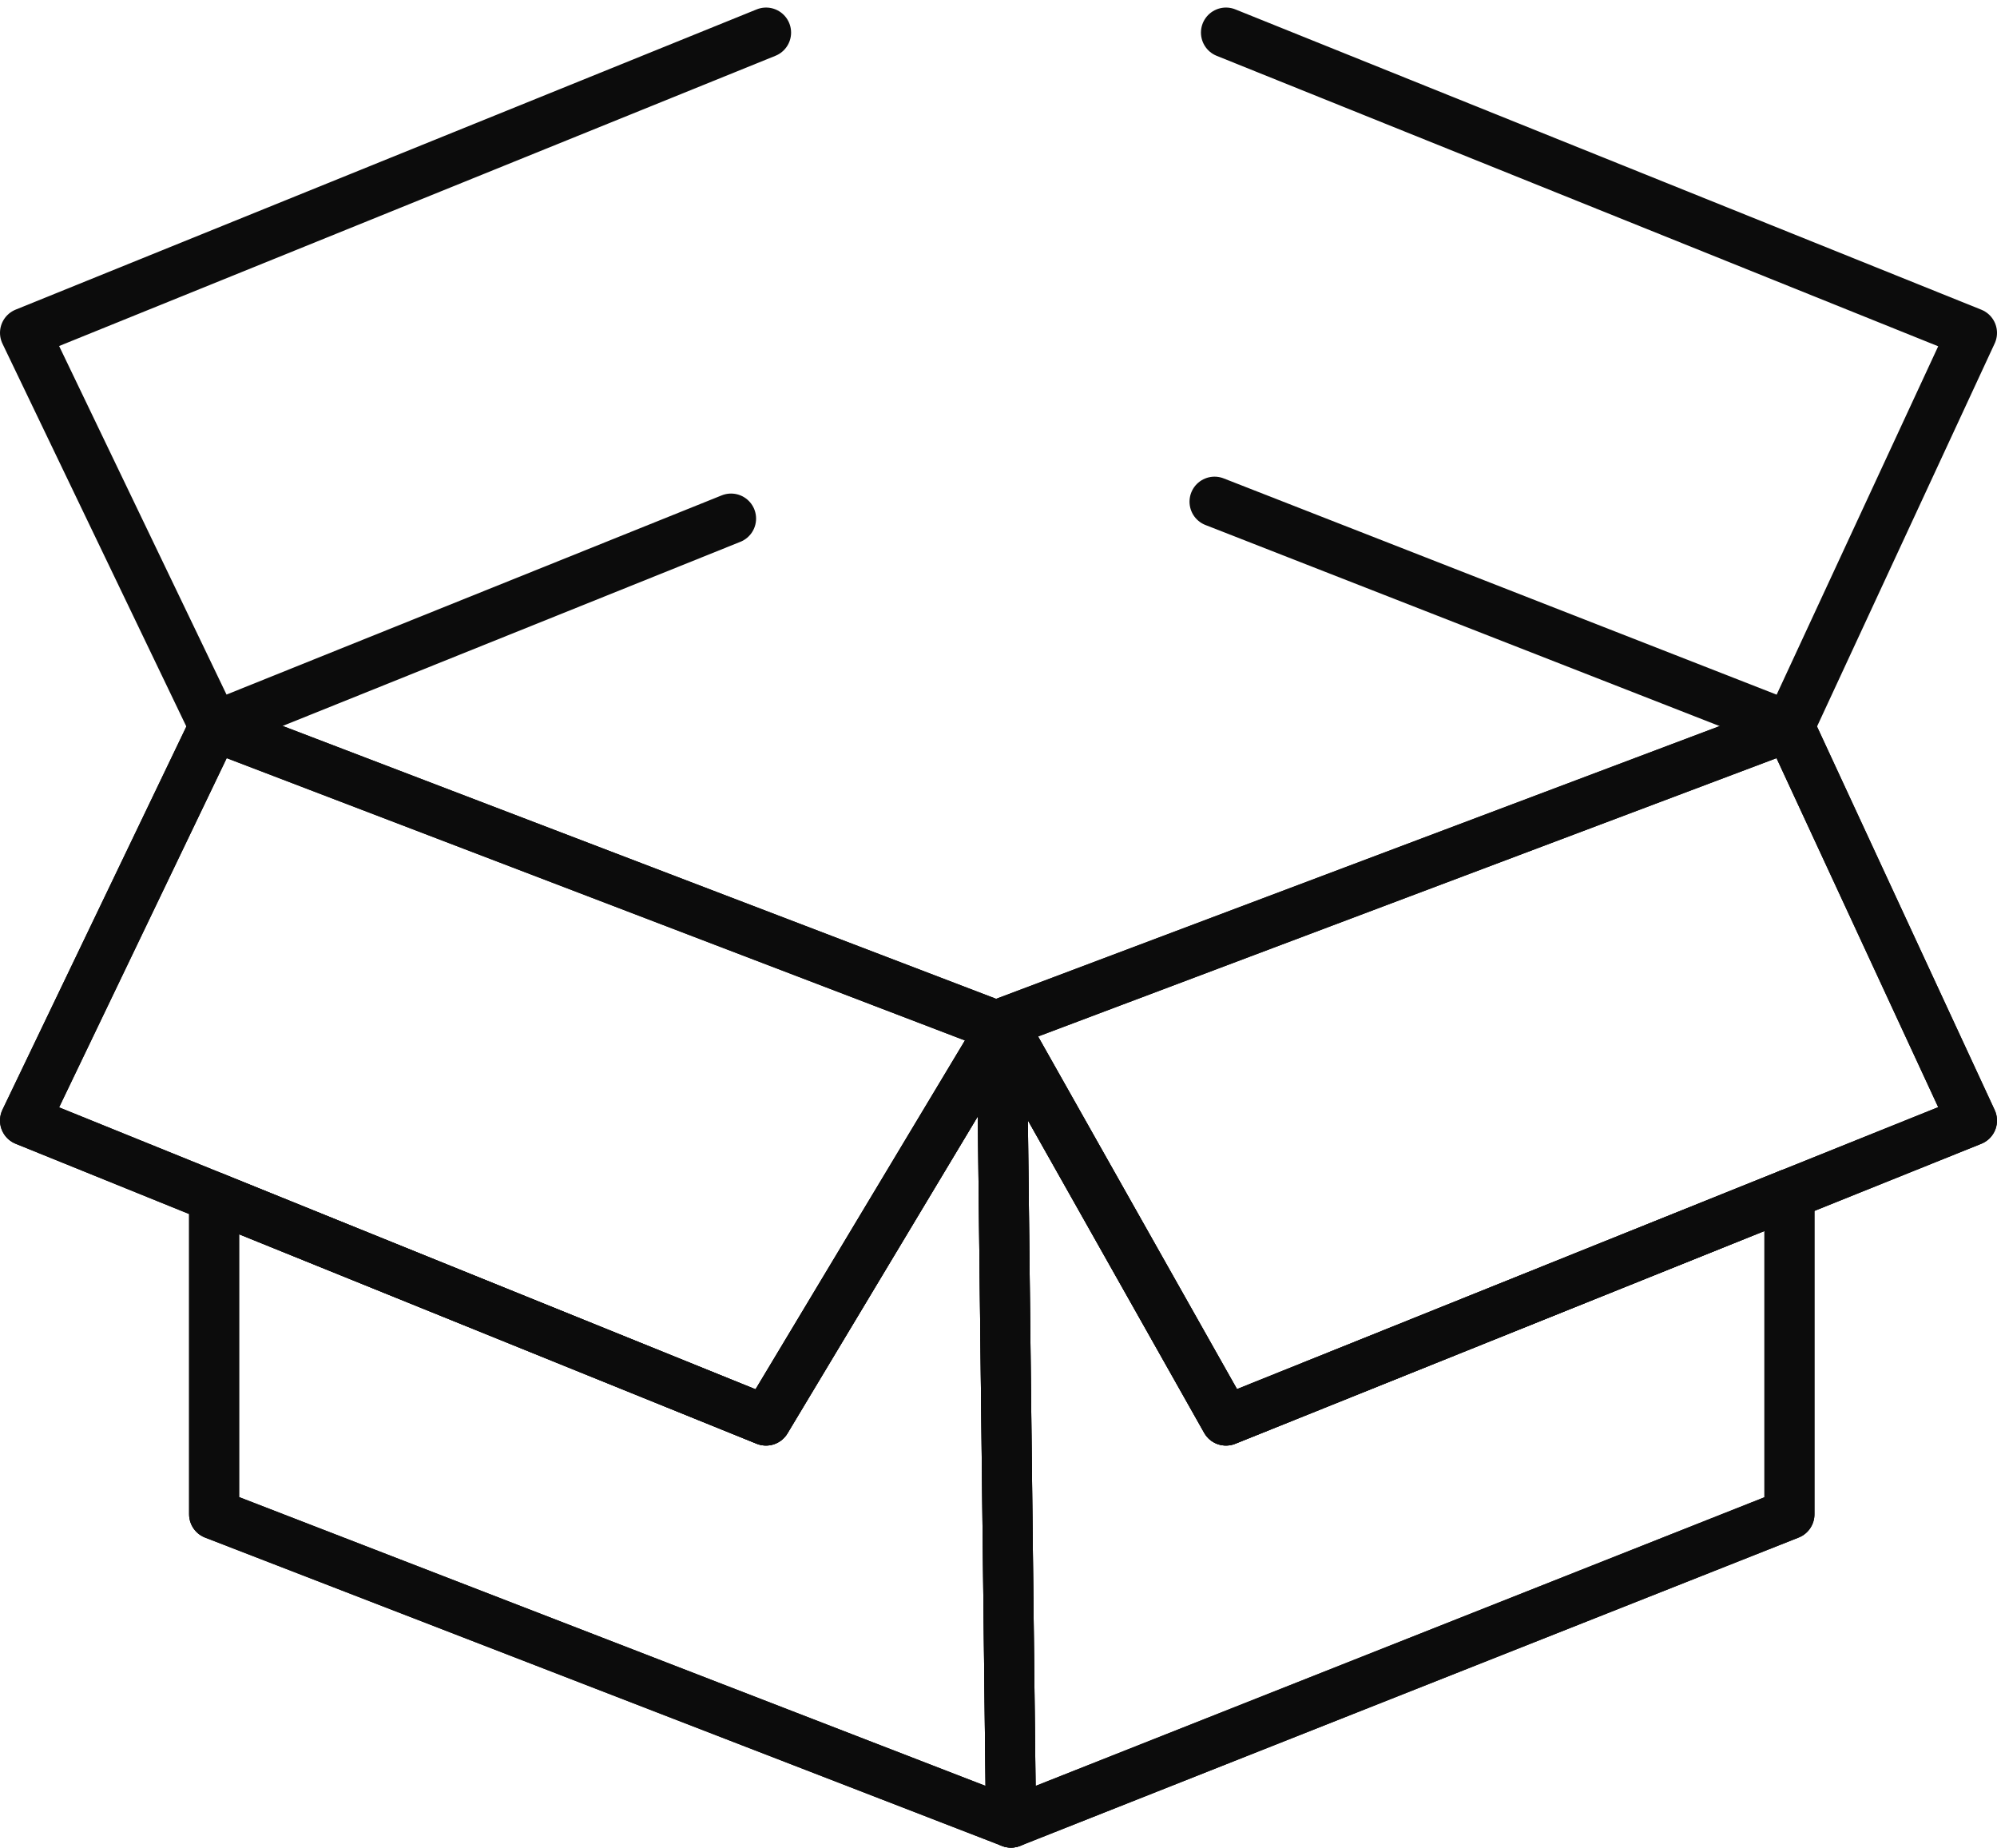
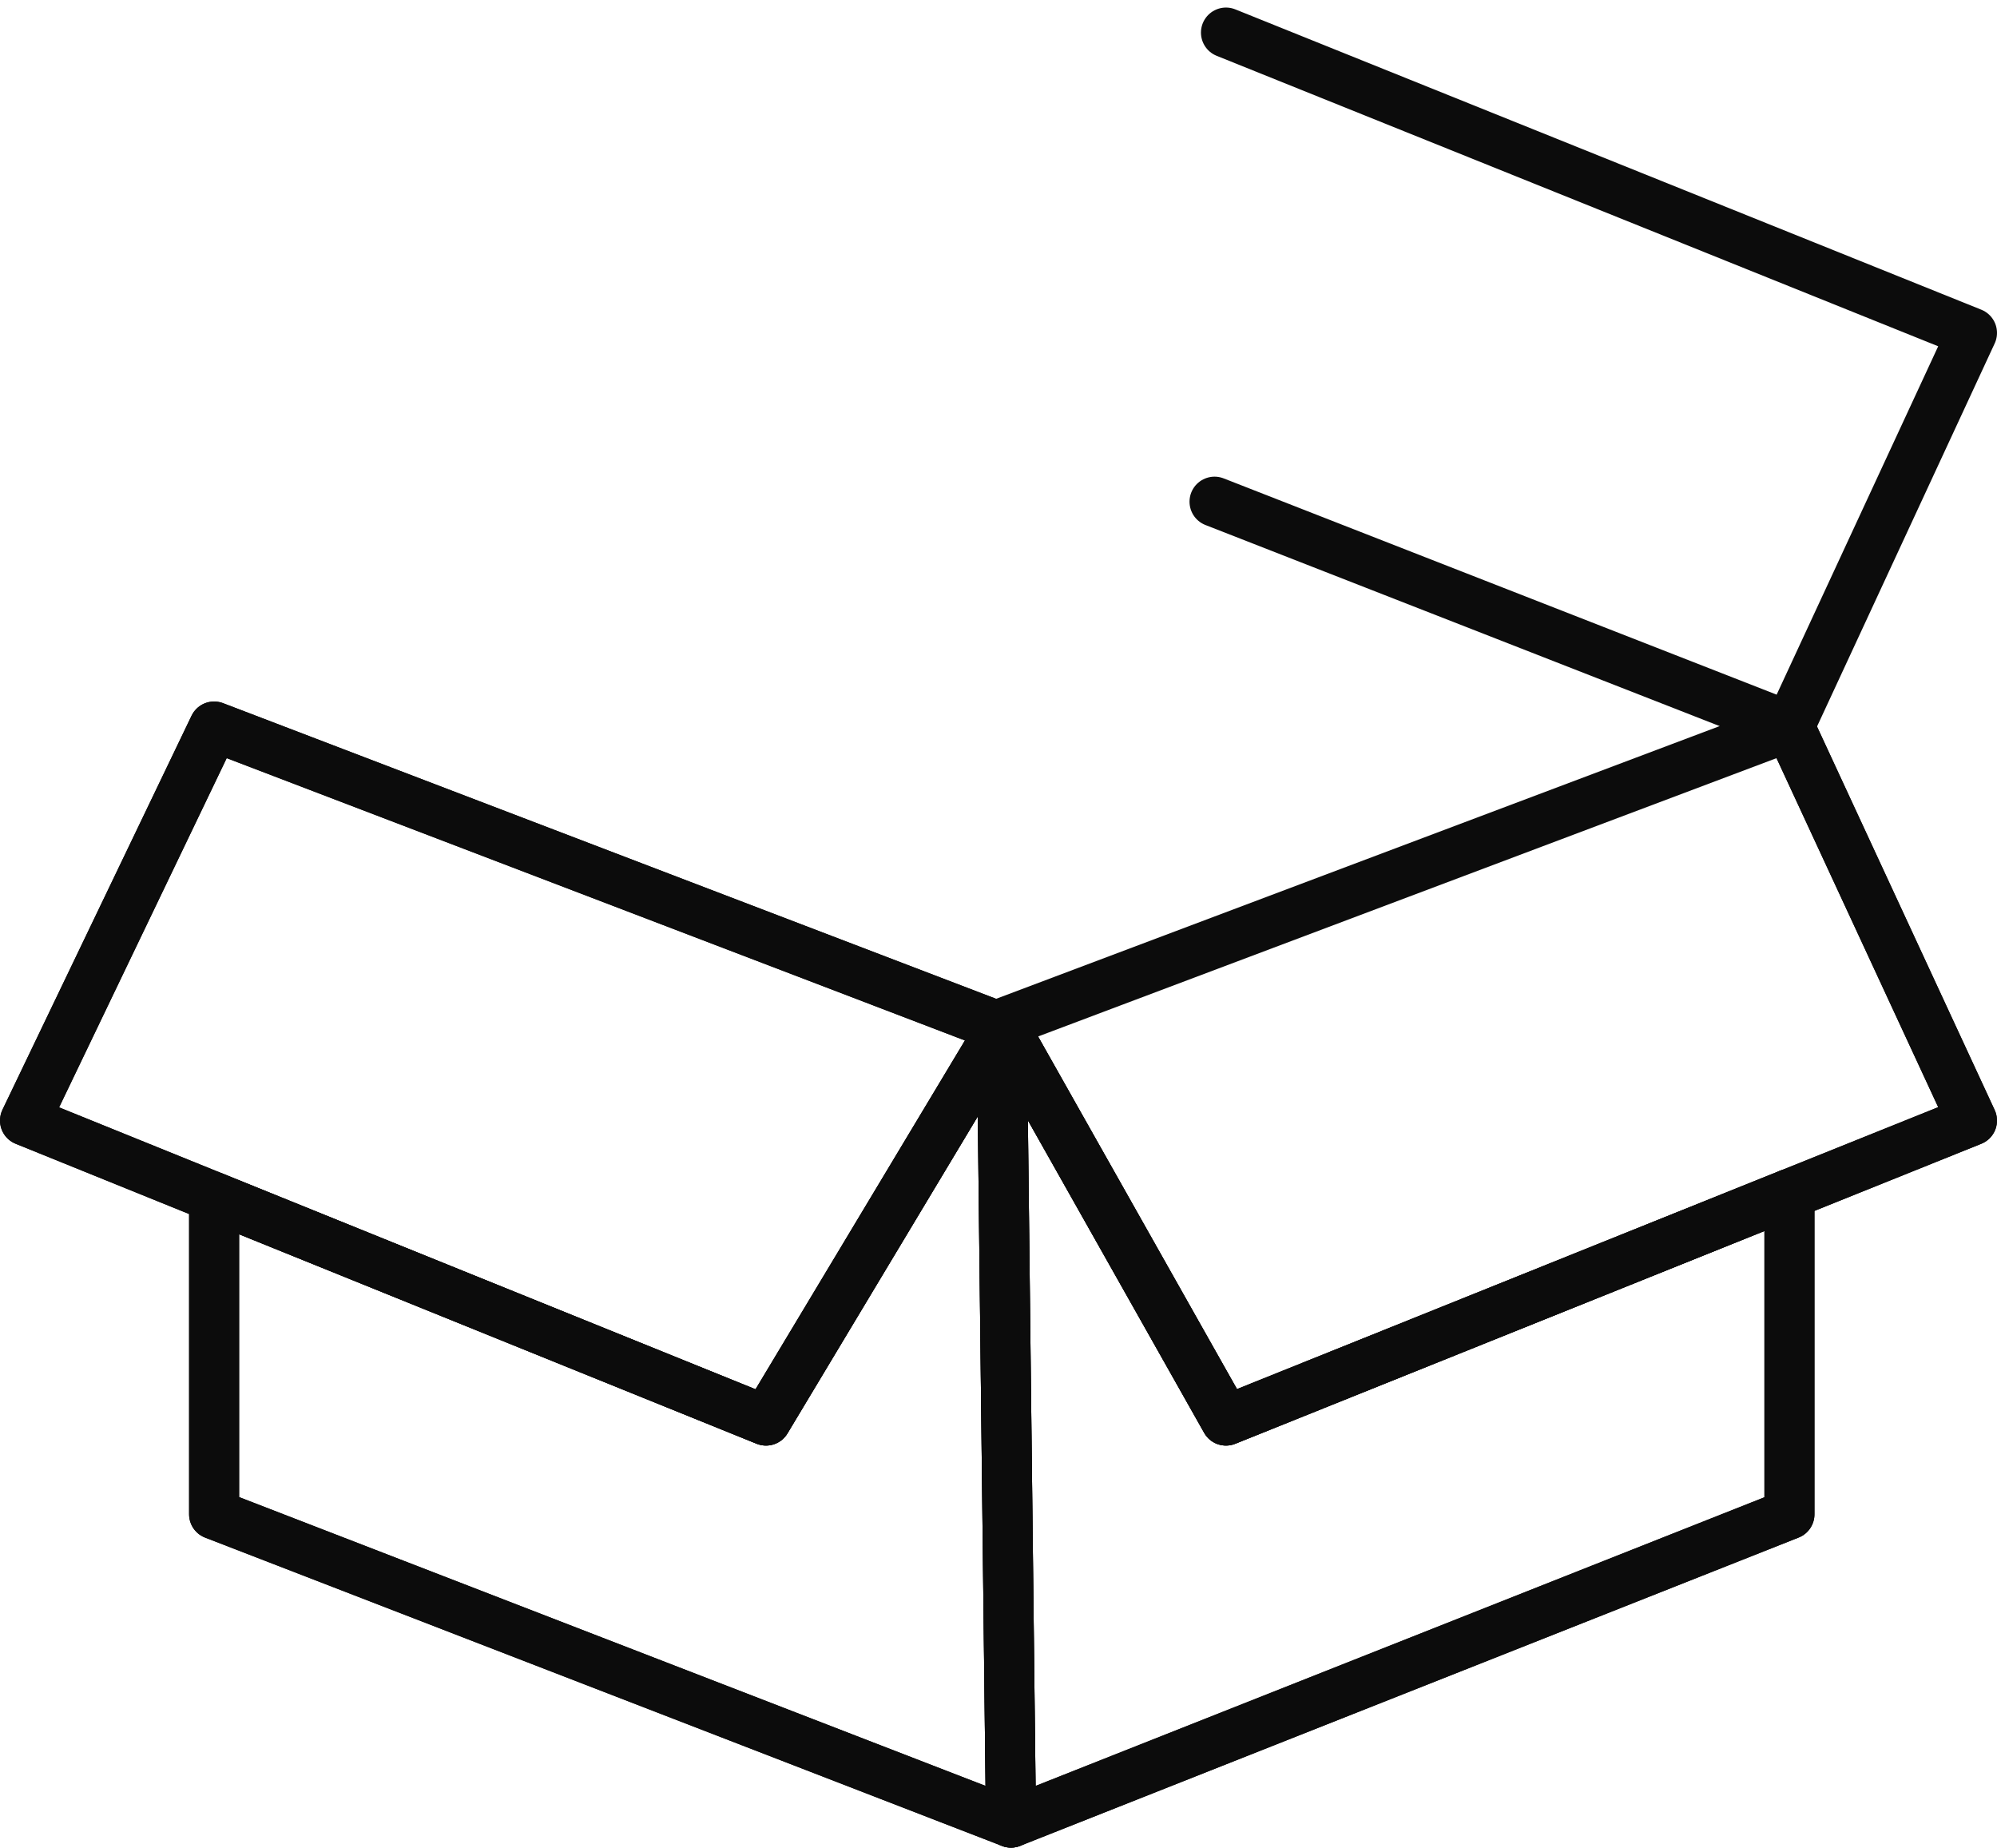
<svg xmlns="http://www.w3.org/2000/svg" width="79.81" height="73.836" viewBox="0 0 79.81 73.836">
  <g id="Group_39" data-name="Group 39" transform="translate(0.35 73.474)">
-     <path id="Path_507" data-name="Path 507" d="M71.165-44.444,78.46-28.7l-7.295,2.934L48.646-16.714,39.769-32.447l-.078-.136Z" fill="none" stroke="#0c0c0c" stroke-linecap="round" stroke-linejoin="round" stroke-width="2" />
+     <path id="Path_507" data-name="Path 507" d="M71.165-44.444,78.46-28.7l-7.295,2.934L48.646-16.714,39.769-32.447l-.078-.136" fill="none" stroke="#0c0c0c" stroke-linecap="round" stroke-linejoin="round" stroke-width="2" />
    <path id="Path_508" data-name="Path 508" d="M71.165-25.767v12.8L40.054-.65l-.363-31.318-.2-.116.2-.322.078-.041,8.877,15.733Z" fill="none" stroke="#0c0c0c" stroke-linecap="round" stroke-linejoin="round" stroke-width="2" />
    <path id="Path_509" data-name="Path 509" d="M39.691-31.968,40.054-.65,8.207-12.969V-25.64l22.059,8.926,9.229-15.37Z" fill="none" stroke="#0c0c0c" stroke-linecap="round" stroke-linejoin="round" stroke-width="2" />
    <path id="Path_510" data-name="Path 510" d="M39.691-32.406l-.2.322-9.229,15.37L8.207-25.64.65-28.7,8.207-44.444Z" fill="none" stroke="#0c0c0c" stroke-linecap="round" stroke-linejoin="round" stroke-width="2" />
    <path id="Path_511" data-name="Path 511" d="M8.207-25.64v12.671L40.054-.65,71.165-12.969v-12.8" fill="none" stroke="#0c0c0c" stroke-linecap="round" stroke-linejoin="round" stroke-width="2" />
    <path id="Path_512" data-name="Path 512" d="M8.207-44.444,39.691-32.406l-.2.322-9.229,15.37L8.207-25.64.65-28.7Z" fill="none" stroke="#0c0c0c" stroke-linecap="round" stroke-linejoin="round" stroke-width="2" />
    <path id="Path_513" data-name="Path 513" d="M71.165-44.444,39.691-32.583l.078.136,8.877,15.733,22.519-9.053L78.46-28.7Z" fill="none" stroke="#0c0c0c" stroke-linecap="round" stroke-linejoin="round" stroke-width="2" />
    <path id="Path_514" data-name="Path 514" d="M39.691-31.968,40.054-.65" fill="none" stroke="#0c0c0c" stroke-linecap="round" stroke-linejoin="round" stroke-width="2" />
-     <path id="Path_515" data-name="Path 515" d="M30.266-72.172.65-60.175,8.207-44.444l20.66-8.309" fill="none" stroke="#0c0c0c" stroke-linecap="round" stroke-linejoin="round" stroke-width="2" />
    <path id="Path_516" data-name="Path 516" d="M48.646-72.172l29.814,12L71.165-44.444,48.189-53.428" fill="none" stroke="#0c0c0c" stroke-linecap="round" stroke-linejoin="round" stroke-width="2" />
  </g>
</svg>